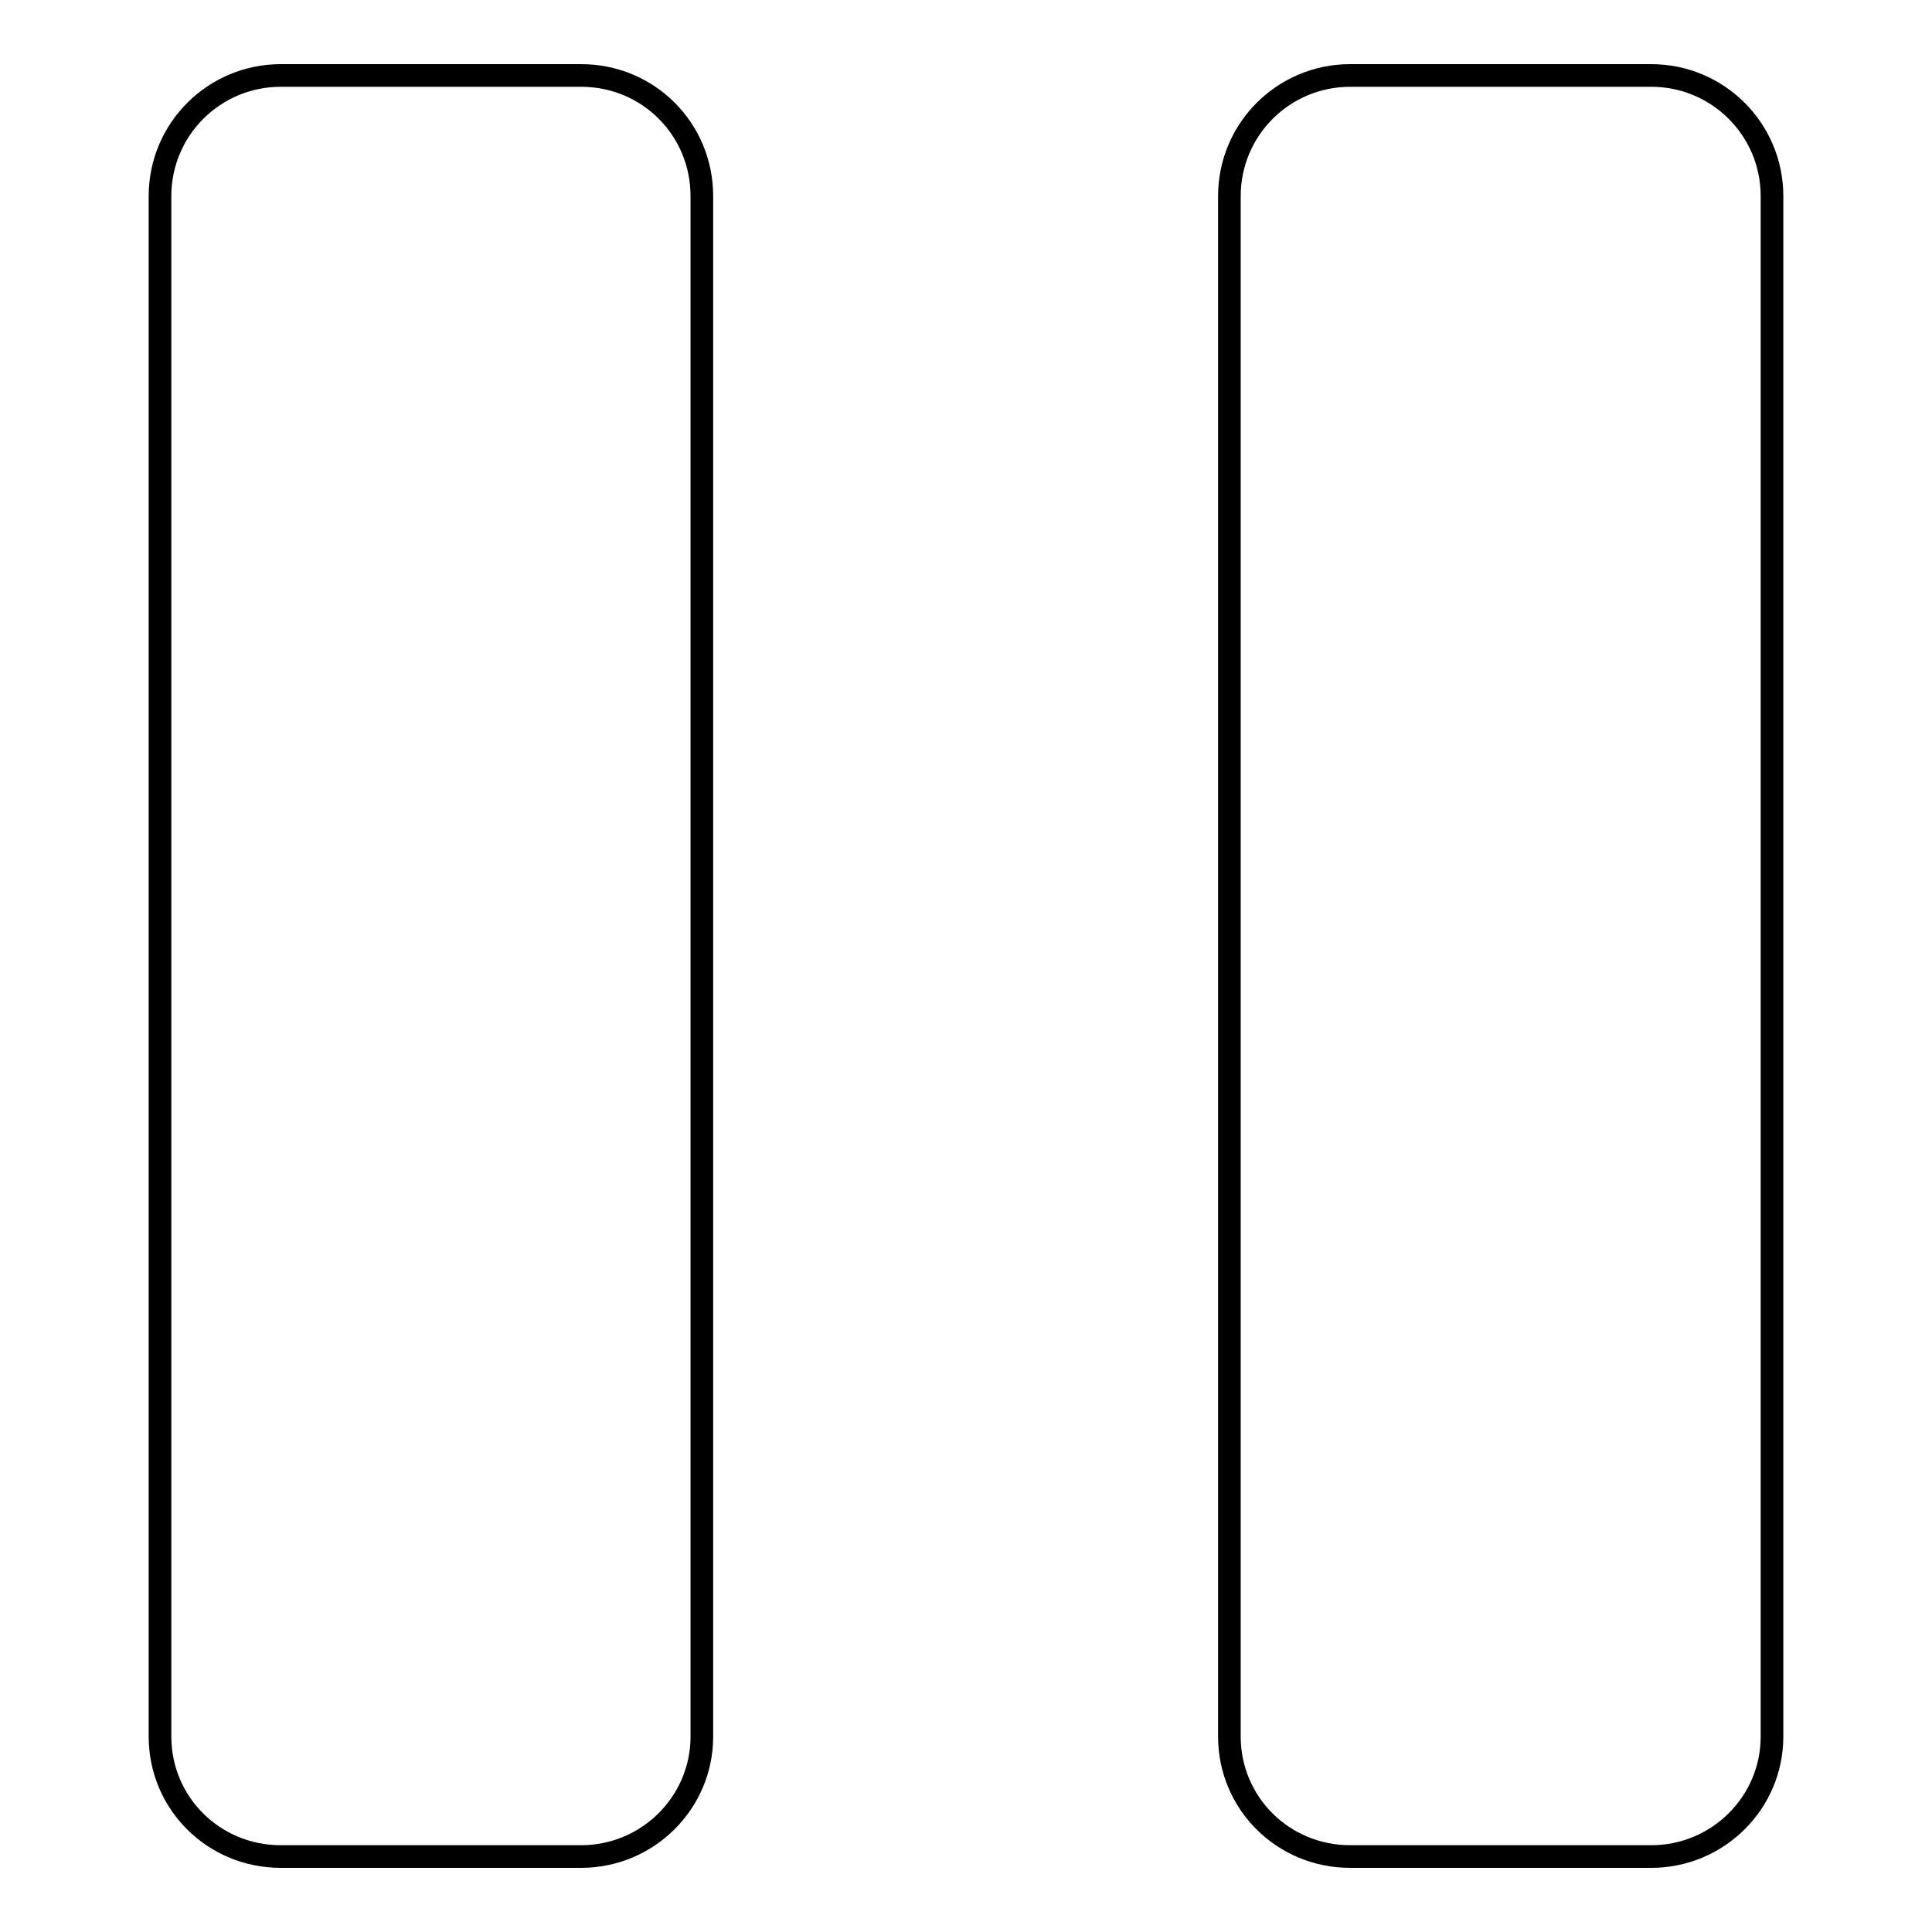
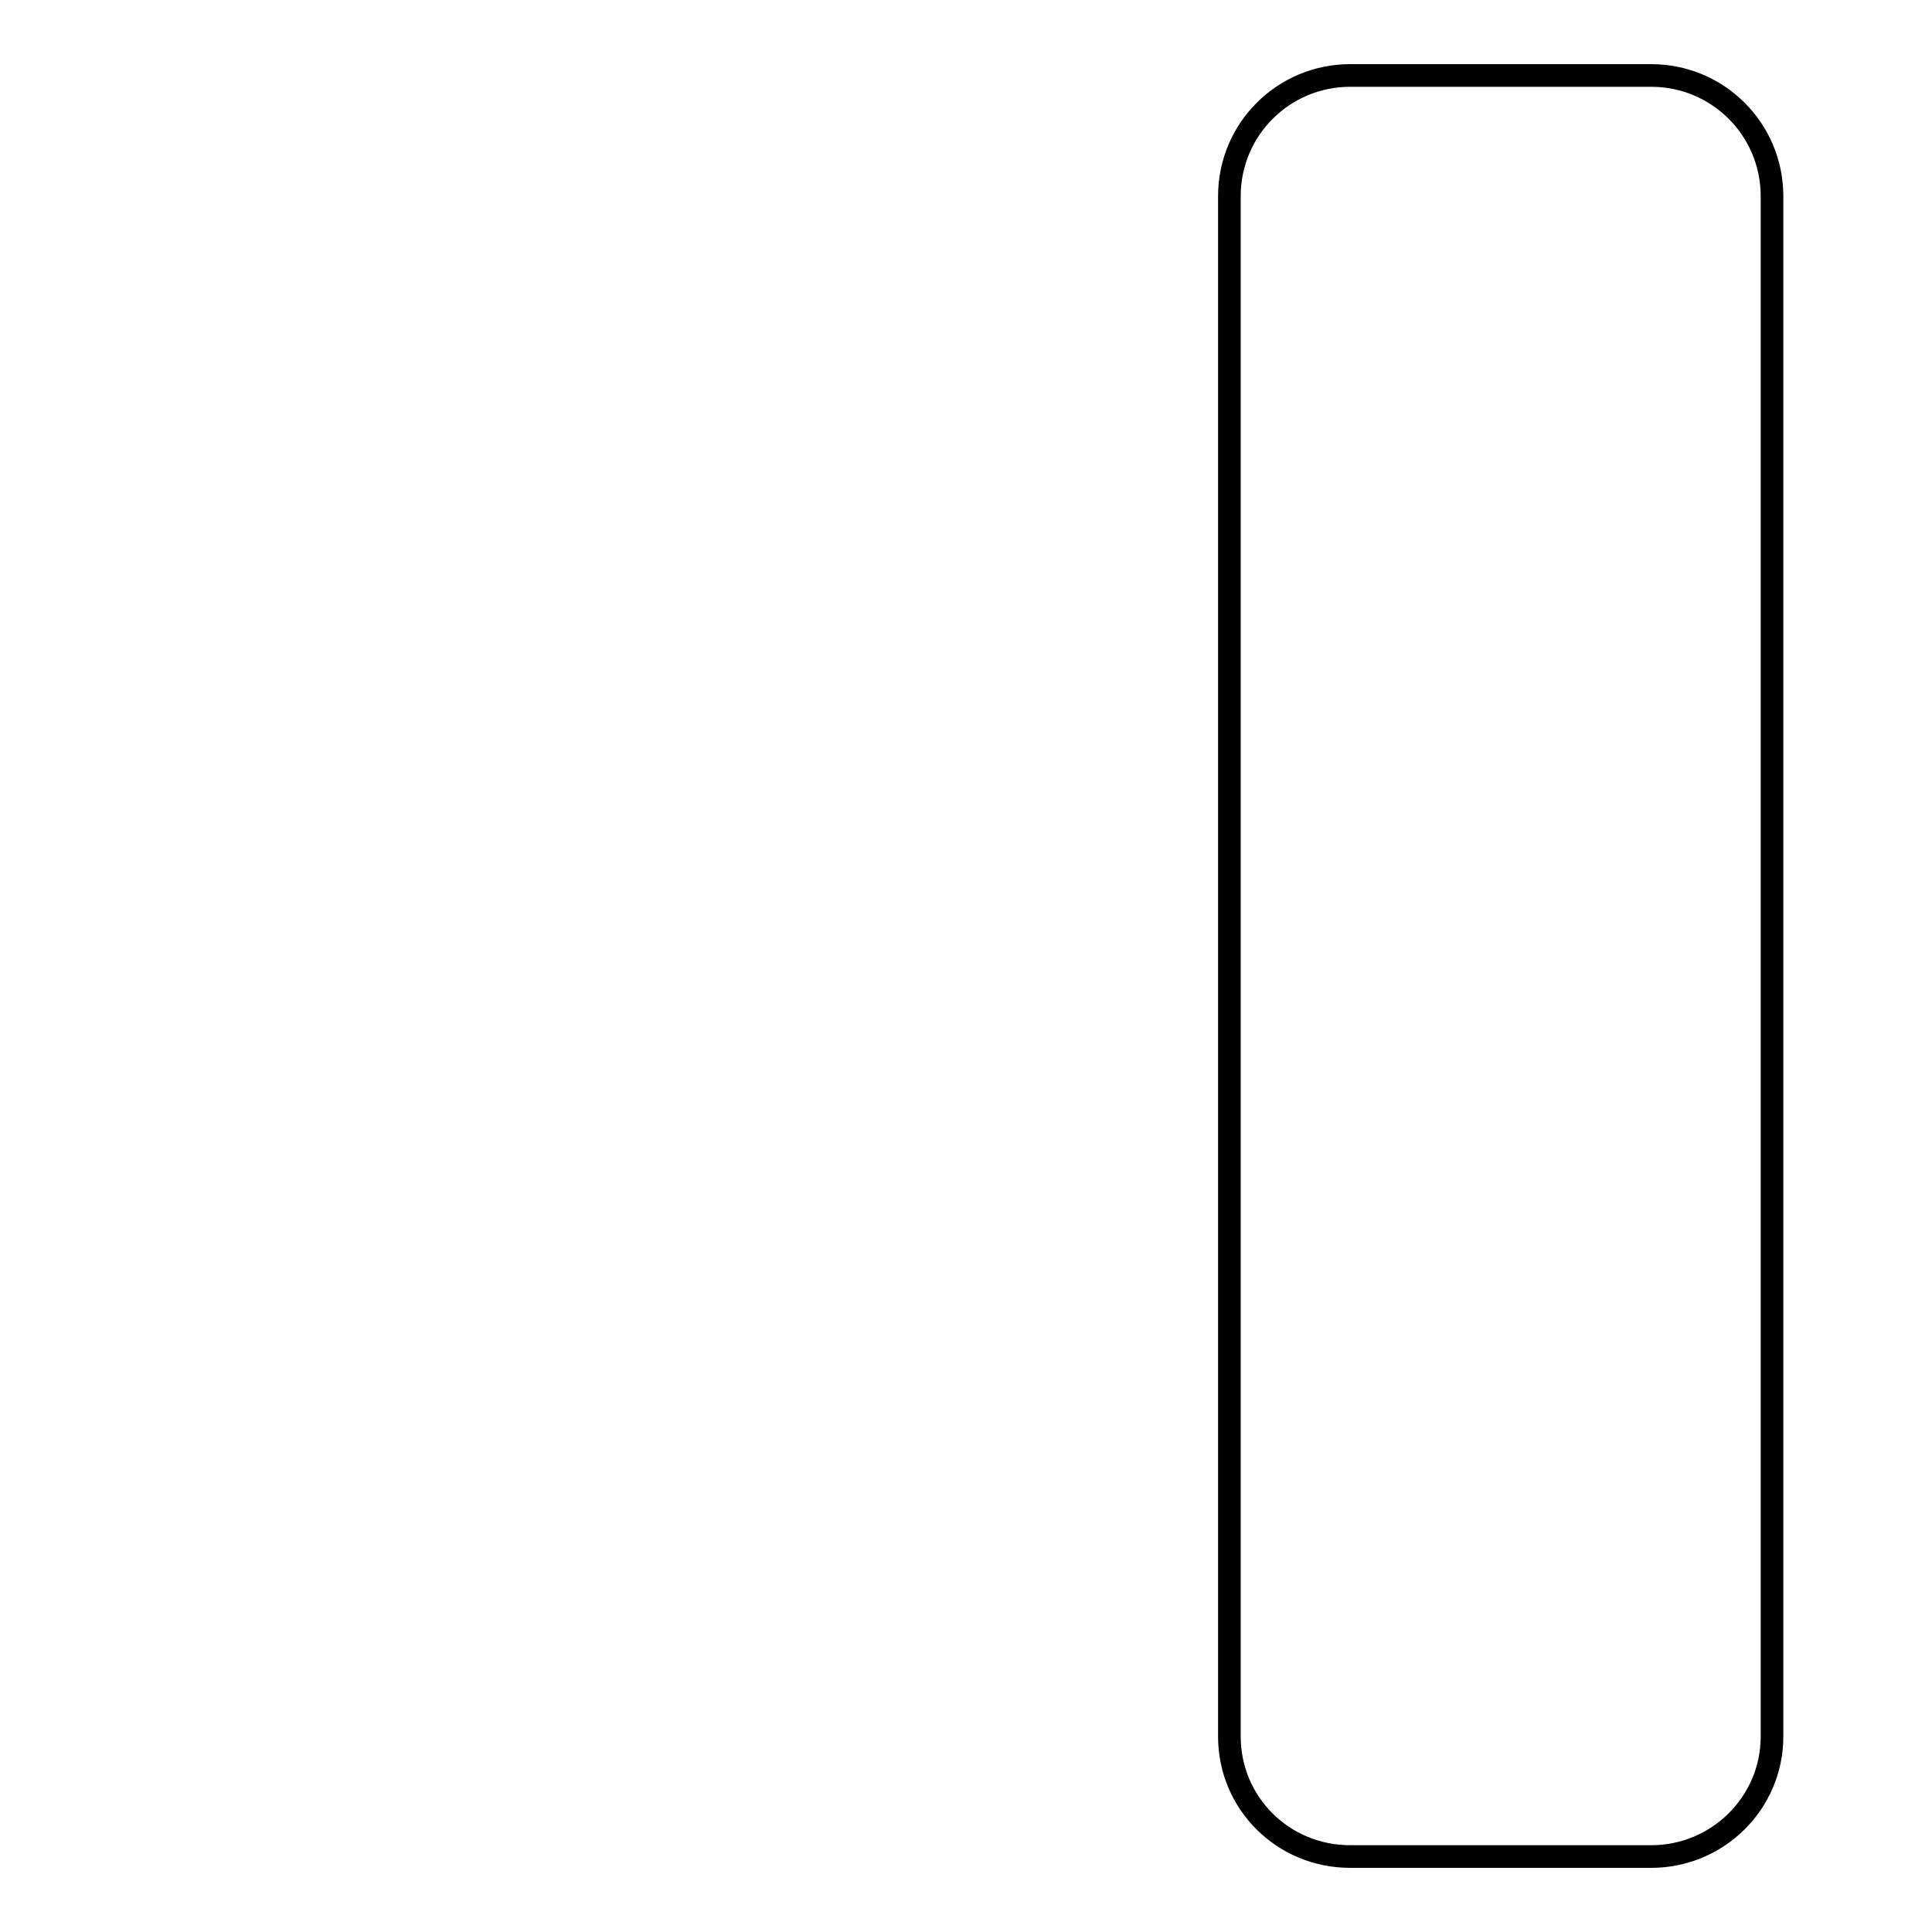
<svg xmlns="http://www.w3.org/2000/svg" version="1.1" x="0px" y="0px" viewBox="0 0 256 256" enable-background="new 0 0 256 256" xml:space="preserve">
  <g>
    <g>
      <g>
        <g>
-           <path stroke-width="3" fill-opacity="0" stroke="#000000" d="M77,10H37.2c-8.8,0-16,7.1-16,16v204.1c0,8.8,7.1,15.9,16,15.9H77c8.8,0,16-7.1,16-15.9V26C93,17.1,85.9,10,77,10z" />
          <path stroke-width="3" fill-opacity="0" stroke="#000000" d="M218.8,10h-39.9c-8.8,0-16,7.1-16,16v204.1c0,8.8,7.1,15.9,16,15.9h39.9c8.8,0,16-7.1,16-15.9V26C234.8,17.1,227.6,10,218.8,10z" />
        </g>
      </g>
      <g />
      <g />
      <g />
      <g />
      <g />
      <g />
      <g />
      <g />
      <g />
      <g />
      <g />
      <g />
      <g />
      <g />
      <g />
    </g>
  </g>
</svg>